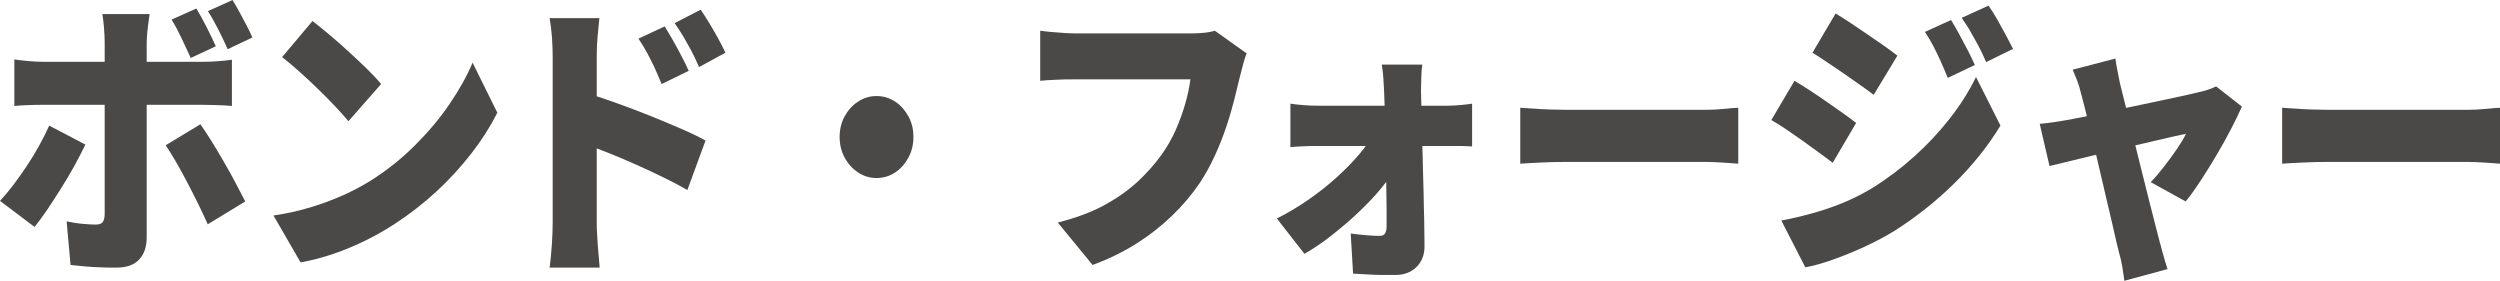
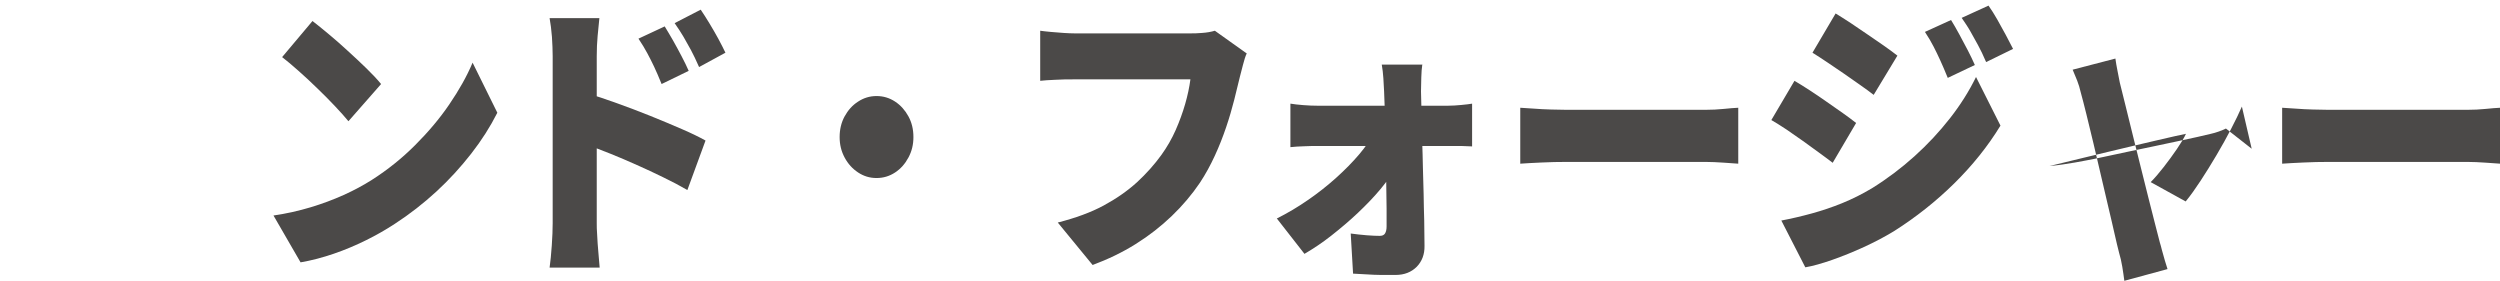
<svg xmlns="http://www.w3.org/2000/svg" id="_レイヤー_2" data-name="レイヤー 2" viewBox="0 0 170.76 19.18">
  <defs>
    <style>
      .cls-1 {
        fill: #4b4948;
      }
    </style>
  </defs>
  <g id="SP">
-     <path class="cls-1" d="M5.83,9.88c-.22.45-.47.94-.76,1.47-.29.53-.61,1.05-.94,1.58-.33.53-.65,1.01-.95,1.46-.31.45-.58.82-.82,1.11l-2.36-1.78c.3-.32.61-.69.92-1.1.31-.41.62-.85.92-1.3.3-.45.58-.91.84-1.38.26-.47.48-.92.68-1.36l2.48,1.3ZM.99,4.06c.28.04.58.08.93.11.34.03.65.05.93.05h11.05c.28,0,.61-.01.99-.04.38-.03.7-.06.95-.1v3.16c-.3-.03-.63-.05-.99-.06-.36-.01-.67-.02-.94-.02H2.84c-.26,0-.57,0-.93.02-.35.01-.66.03-.93.06v-3.18ZM10.22.96c-.01.09-.04.26-.07.5s-.07.49-.09.76c-.02.27-.04.49-.04.68v13.34c0,.61-.17,1.11-.51,1.48-.34.37-.86.56-1.56.56-.36,0-.72,0-1.07-.02-.35-.01-.7-.03-1.04-.06-.34-.03-.68-.06-1.02-.1l-.27-2.98c.38.08.75.14,1.11.17.35.03.64.05.86.05.23,0,.39-.05.48-.15.09-.1.14-.28.15-.53,0-.09,0-.32,0-.68,0-.36,0-.8,0-1.31V2.88c0-.28-.02-.62-.05-1.03-.04-.41-.07-.7-.11-.89h3.22ZM13.68,8.48c.23.32.48.7.76,1.15.28.45.56.92.85,1.42s.56.99.81,1.46.47.89.65,1.25l-2.56,1.56c-.2-.45-.43-.93-.67-1.43-.25-.5-.5-1-.76-1.49-.26-.49-.51-.95-.76-1.38s-.48-.79-.68-1.1l2.38-1.44ZM13.41.58c.23.37.47.81.72,1.31.25.5.46.92.61,1.27l-1.71.8c-.19-.41-.4-.86-.62-1.33s-.45-.9-.69-1.29l1.69-.76ZM15.88,0c.16.25.32.54.49.85s.33.62.49.92c.16.3.28.56.38.79l-1.69.8c-.18-.41-.39-.86-.63-1.33-.24-.47-.48-.9-.72-1.27l1.69-.76Z" />
    <path class="cls-1" d="M18.68,14.72c.89-.13,1.73-.32,2.53-.56.8-.24,1.55-.52,2.26-.84.71-.32,1.36-.67,1.94-1.04,1.08-.69,2.06-1.48,2.95-2.37.89-.89,1.67-1.81,2.33-2.78s1.2-1.92,1.59-2.85l1.69,3.42c-.48.95-1.07,1.88-1.78,2.79-.71.91-1.5,1.78-2.38,2.59s-1.83,1.55-2.83,2.2c-.61.4-1.27.78-1.98,1.13-.71.35-1.44.66-2.2.92-.76.26-1.51.46-2.27.59l-1.85-3.2ZM21.35,1.44c.31.24.68.54,1.1.89s.86.73,1.3,1.14c.45.41.88.81,1.28,1.2s.74.75,1,1.07l-2.23,2.54c-.24-.29-.55-.64-.92-1.03-.37-.39-.77-.8-1.21-1.22-.43-.42-.86-.82-1.28-1.19s-.79-.69-1.12-.94l2.07-2.46Z" />
    <path class="cls-1" d="M37.75,15.26V3.84c0-.4-.02-.84-.05-1.32-.04-.48-.09-.91-.16-1.28h3.4c-.04.37-.08.78-.12,1.22-.04.44-.06.9-.06,1.38v11.42c0,.17,0,.44.03.81.02.37.04.75.08,1.15s.07.75.09,1.06h-3.42c.06-.43.11-.93.15-1.52s.06-1.09.06-1.5ZM40.11,6.38c.6.17,1.28.4,2.03.67s1.52.56,2.29.87c.77.31,1.48.61,2.15.9.67.29,1.2.55,1.61.78l-1.24,3.38c-.5-.29-1.05-.58-1.65-.87-.59-.29-1.19-.57-1.8-.84-.61-.27-1.2-.53-1.78-.76-.58-.23-1.12-.44-1.61-.63v-3.5ZM45.4,1.8c.18.29.37.62.58.98.2.36.4.72.58,1.07.19.35.34.68.48.99l-1.85.9c-.19-.47-.36-.86-.51-1.18-.15-.32-.31-.63-.47-.93s-.36-.63-.6-.99l1.8-.84ZM47.86.66c.19.28.39.59.6.94.21.35.41.69.6,1.04.19.35.35.67.49.96l-1.8.98c-.21-.47-.39-.86-.56-1.17s-.34-.61-.5-.89-.37-.59-.61-.94l1.78-.92Z" />
    <path class="cls-1" d="M59.87,6.56c.47,0,.89.13,1.27.38.38.25.68.59.91,1.01.23.42.34.89.34,1.41s-.11.97-.34,1.4c-.23.43-.53.77-.91,1.02-.38.25-.8.38-1.27.38s-.88-.13-1.26-.38c-.38-.25-.69-.59-.92-1.02-.23-.43-.34-.89-.34-1.4s.11-.99.34-1.41c.23-.42.53-.76.92-1.01.38-.25.8-.38,1.26-.38Z" />
    <path class="cls-1" d="M85.16,3.64c-.1.21-.18.48-.26.79s-.15.58-.21.81c-.11.47-.24,1-.39,1.59-.15.59-.33,1.21-.55,1.86-.22.65-.47,1.29-.77,1.94s-.63,1.26-1.02,1.85c-.54.8-1.18,1.56-1.92,2.27-.74.71-1.56,1.35-2.47,1.92-.91.57-1.89,1.04-2.94,1.43l-2.38-2.9c1.21-.31,2.26-.69,3.13-1.16s1.63-1,2.28-1.59c.64-.59,1.2-1.22,1.67-1.87.38-.53.71-1.1.97-1.69.26-.59.48-1.19.65-1.78.17-.59.29-1.16.36-1.69h-7.92c-.44,0-.88,0-1.32.03-.44.02-.78.04-1.02.07v-3.42c.19.03.43.05.72.08.29.03.58.05.88.07.3.02.55.03.74.03h7.94c.2,0,.46,0,.77-.03.31-.02.61-.07.88-.15l2.16,1.54Z" />
    <path class="cls-1" d="M87.22,14.92c.72-.36,1.43-.78,2.12-1.26.7-.48,1.34-.99,1.93-1.52.59-.53,1.12-1.07,1.57-1.6s.79-1.03,1.02-1.5l1.42.02.04,2.36c-.23.45-.57.95-1.02,1.49s-.97,1.08-1.55,1.63-1.19,1.06-1.81,1.55-1.24.9-1.84,1.25l-1.89-2.42ZM88.15,7.08c.22.04.51.07.87.1.37.03.68.04.93.04h8.98c.26,0,.56-.02.88-.05.32-.03.57-.06.74-.09v2.92c-.24-.01-.5-.02-.77-.03-.28,0-.52,0-.72,0h-9.04c-.26,0-.57,0-.93.02-.35.01-.67.03-.95.06v-2.96ZM97.15,4.4c-.04.25-.06.55-.07.89-.01.34-.02.66-.02.95.01.52.02,1.06.04,1.63.01.57.03,1.15.04,1.75.02.6.04,1.21.05,1.82.02.61.03,1.22.05,1.83.01.61.02,1.21.04,1.8.01.59.02,1.17.02,1.73.01.57-.17,1.05-.53,1.42-.37.37-.85.56-1.45.56-.31,0-.64,0-.98,0-.34,0-.67-.02-1-.04-.32-.02-.63-.04-.92-.05l-.16-2.74c.36.05.73.09,1.1.12.37.03.67.04.88.04.17,0,.29-.05.36-.16.07-.11.11-.27.11-.48,0-.36,0-.77,0-1.22,0-.45-.01-.94-.02-1.45,0-.51-.01-1.04-.02-1.59,0-.55-.02-1.1-.03-1.67-.01-.57-.03-1.13-.04-1.68-.02-.55-.04-1.09-.06-1.61-.01-.27-.03-.57-.05-.9-.02-.33-.06-.65-.11-.94h2.79Z" />
    <path class="cls-1" d="M103.84,7.36c.24.01.55.03.93.06s.77.05,1.16.06c.4.01.74.02,1.03.02h9.56c.41,0,.81-.02,1.21-.06.4-.04.74-.07,1-.08v3.82c-.23-.01-.56-.04-1-.07-.44-.03-.84-.05-1.21-.05h-9.56c-.52,0-1.07.01-1.67.04-.59.03-1.08.05-1.45.08v-3.82Z" />
    <path class="cls-1" d="M122.57,5.52c.32.19.68.41,1.06.66.38.25.77.51,1.15.78s.75.52,1.1.77c.35.25.65.47.9.67l-1.6,2.72c-.28-.21-.59-.45-.94-.7-.35-.25-.71-.52-1.09-.79s-.75-.53-1.12-.78c-.37-.25-.72-.46-1.04-.65l1.58-2.68ZM121.69,15.06c.68-.13,1.37-.29,2.06-.48s1.38-.42,2.07-.7c.69-.28,1.37-.62,2.04-1.02,1.03-.64,2-1.37,2.9-2.18.9-.81,1.71-1.68,2.43-2.6.72-.92,1.31-1.86,1.78-2.82l1.67,3.32c-.86,1.41-1.92,2.73-3.17,3.96-1.25,1.23-2.62,2.31-4.12,3.26-.61.37-1.29.73-2.03,1.07-.74.34-1.46.63-2.17.88-.71.25-1.32.42-1.84.51l-1.64-3.2ZM125.38.92c.31.19.66.41,1.04.66.38.25.76.51,1.15.78.39.27.76.52,1.12.77.35.25.66.47.91.67l-1.62,2.68c-.26-.2-.57-.43-.93-.68s-.72-.51-1.1-.77c-.38-.26-.75-.51-1.12-.76-.37-.25-.71-.47-1.03-.67l1.58-2.68ZM133.26,1.36c.18.29.37.62.57.99.2.37.39.73.58,1.09.19.36.34.69.48,1l-1.85.88c-.19-.47-.36-.86-.51-1.19-.15-.33-.3-.64-.46-.95-.16-.31-.35-.64-.59-1l1.8-.82ZM135.82.38c.2.28.4.6.6.95s.39.7.58,1.05c.19.35.35.67.5.96l-1.84.9c-.2-.47-.39-.86-.56-1.17-.17-.31-.34-.61-.5-.9s-.37-.6-.61-.95l1.84-.84Z" />
-     <path class="cls-1" d="M153.13,7.28c-.19.44-.44.95-.74,1.53s-.63,1.17-.99,1.78c-.36.61-.72,1.19-1.08,1.74-.36.55-.7,1.03-1.03,1.43l-2.39-1.32c.28-.28.57-.62.89-1.03.32-.41.62-.82.9-1.23.28-.41.49-.76.62-1.04-.14.03-.39.08-.75.16-.35.08-.77.18-1.26.29-.49.11-1.01.24-1.58.37-.57.13-1.14.27-1.72.41-.58.14-1.13.27-1.66.4-.53.13-1,.24-1.4.34-.41.1-.73.18-.95.23l-.67-2.88c.3-.03.59-.06.86-.1.28-.04.57-.09.88-.14.14-.03.4-.07.76-.14.36-.07.79-.15,1.28-.26.49-.11,1.02-.22,1.59-.34.57-.12,1.14-.24,1.72-.36.58-.12,1.12-.24,1.65-.35.52-.11.98-.21,1.38-.3.4-.09.7-.16.9-.21.18-.04.36-.09.55-.16.19-.07.34-.13.48-.2l1.76,1.38ZM144.49,4c.04.27.08.54.14.82.06.28.11.55.16.82.12.47.26,1.02.41,1.65.16.63.32,1.31.5,2.03.18.72.36,1.44.54,2.17.18.73.35,1.42.52,2.08.17.66.32,1.25.45,1.77.13.52.24.93.32,1.24.04.11.08.28.14.51.06.23.13.47.2.71.07.24.13.43.18.58l-2.95.8c-.04-.29-.08-.61-.14-.96-.06-.35-.13-.67-.22-.96-.08-.32-.19-.75-.31-1.3s-.27-1.16-.43-1.85c-.16-.69-.33-1.4-.5-2.14s-.34-1.47-.51-2.18c-.17-.71-.33-1.37-.48-1.98-.15-.61-.28-1.11-.39-1.51-.06-.27-.14-.53-.24-.79-.1-.26-.21-.51-.31-.75l2.92-.76Z" />
+     <path class="cls-1" d="M153.13,7.28c-.19.44-.44.95-.74,1.53s-.63,1.17-.99,1.78c-.36.61-.72,1.19-1.08,1.74-.36.55-.7,1.03-1.03,1.43l-2.39-1.32c.28-.28.57-.62.89-1.03.32-.41.62-.82.9-1.23.28-.41.49-.76.62-1.04-.14.03-.39.08-.75.16-.35.08-.77.18-1.26.29-.49.11-1.01.24-1.58.37-.57.13-1.14.27-1.72.41-.58.14-1.13.27-1.66.4-.53.13-1,.24-1.4.34-.41.1-.73.18-.95.23c.3-.03.59-.06.86-.1.28-.04.57-.09.88-.14.14-.03.4-.07.76-.14.36-.07.79-.15,1.28-.26.49-.11,1.02-.22,1.59-.34.57-.12,1.14-.24,1.72-.36.58-.12,1.12-.24,1.65-.35.52-.11.98-.21,1.38-.3.4-.09.7-.16.9-.21.18-.04.36-.09.55-.16.19-.07.34-.13.48-.2l1.76,1.38ZM144.49,4c.04.27.08.54.14.82.06.28.11.55.16.82.12.47.26,1.02.41,1.65.16.63.32,1.31.5,2.03.18.72.36,1.44.54,2.17.18.73.35,1.42.52,2.08.17.66.32,1.25.45,1.77.13.52.24.93.32,1.24.04.11.08.28.14.51.06.23.13.47.2.71.07.24.13.43.18.58l-2.95.8c-.04-.29-.08-.61-.14-.96-.06-.35-.13-.67-.22-.96-.08-.32-.19-.75-.31-1.3s-.27-1.16-.43-1.85c-.16-.69-.33-1.4-.5-2.14s-.34-1.47-.51-2.18c-.17-.71-.33-1.37-.48-1.98-.15-.61-.28-1.11-.39-1.51-.06-.27-.14-.53-.24-.79-.1-.26-.21-.51-.31-.75l2.92-.76Z" />
    <path class="cls-1" d="M155.88,7.36c.24.01.55.03.93.06s.77.05,1.16.06c.4.01.74.02,1.03.02h9.56c.41,0,.81-.02,1.21-.06.4-.04.74-.07,1-.08v3.82c-.23-.01-.56-.04-1-.07-.44-.03-.84-.05-1.21-.05h-9.56c-.52,0-1.07.01-1.67.04-.59.03-1.08.05-1.45.08v-3.82Z" />
  </g>
</svg>